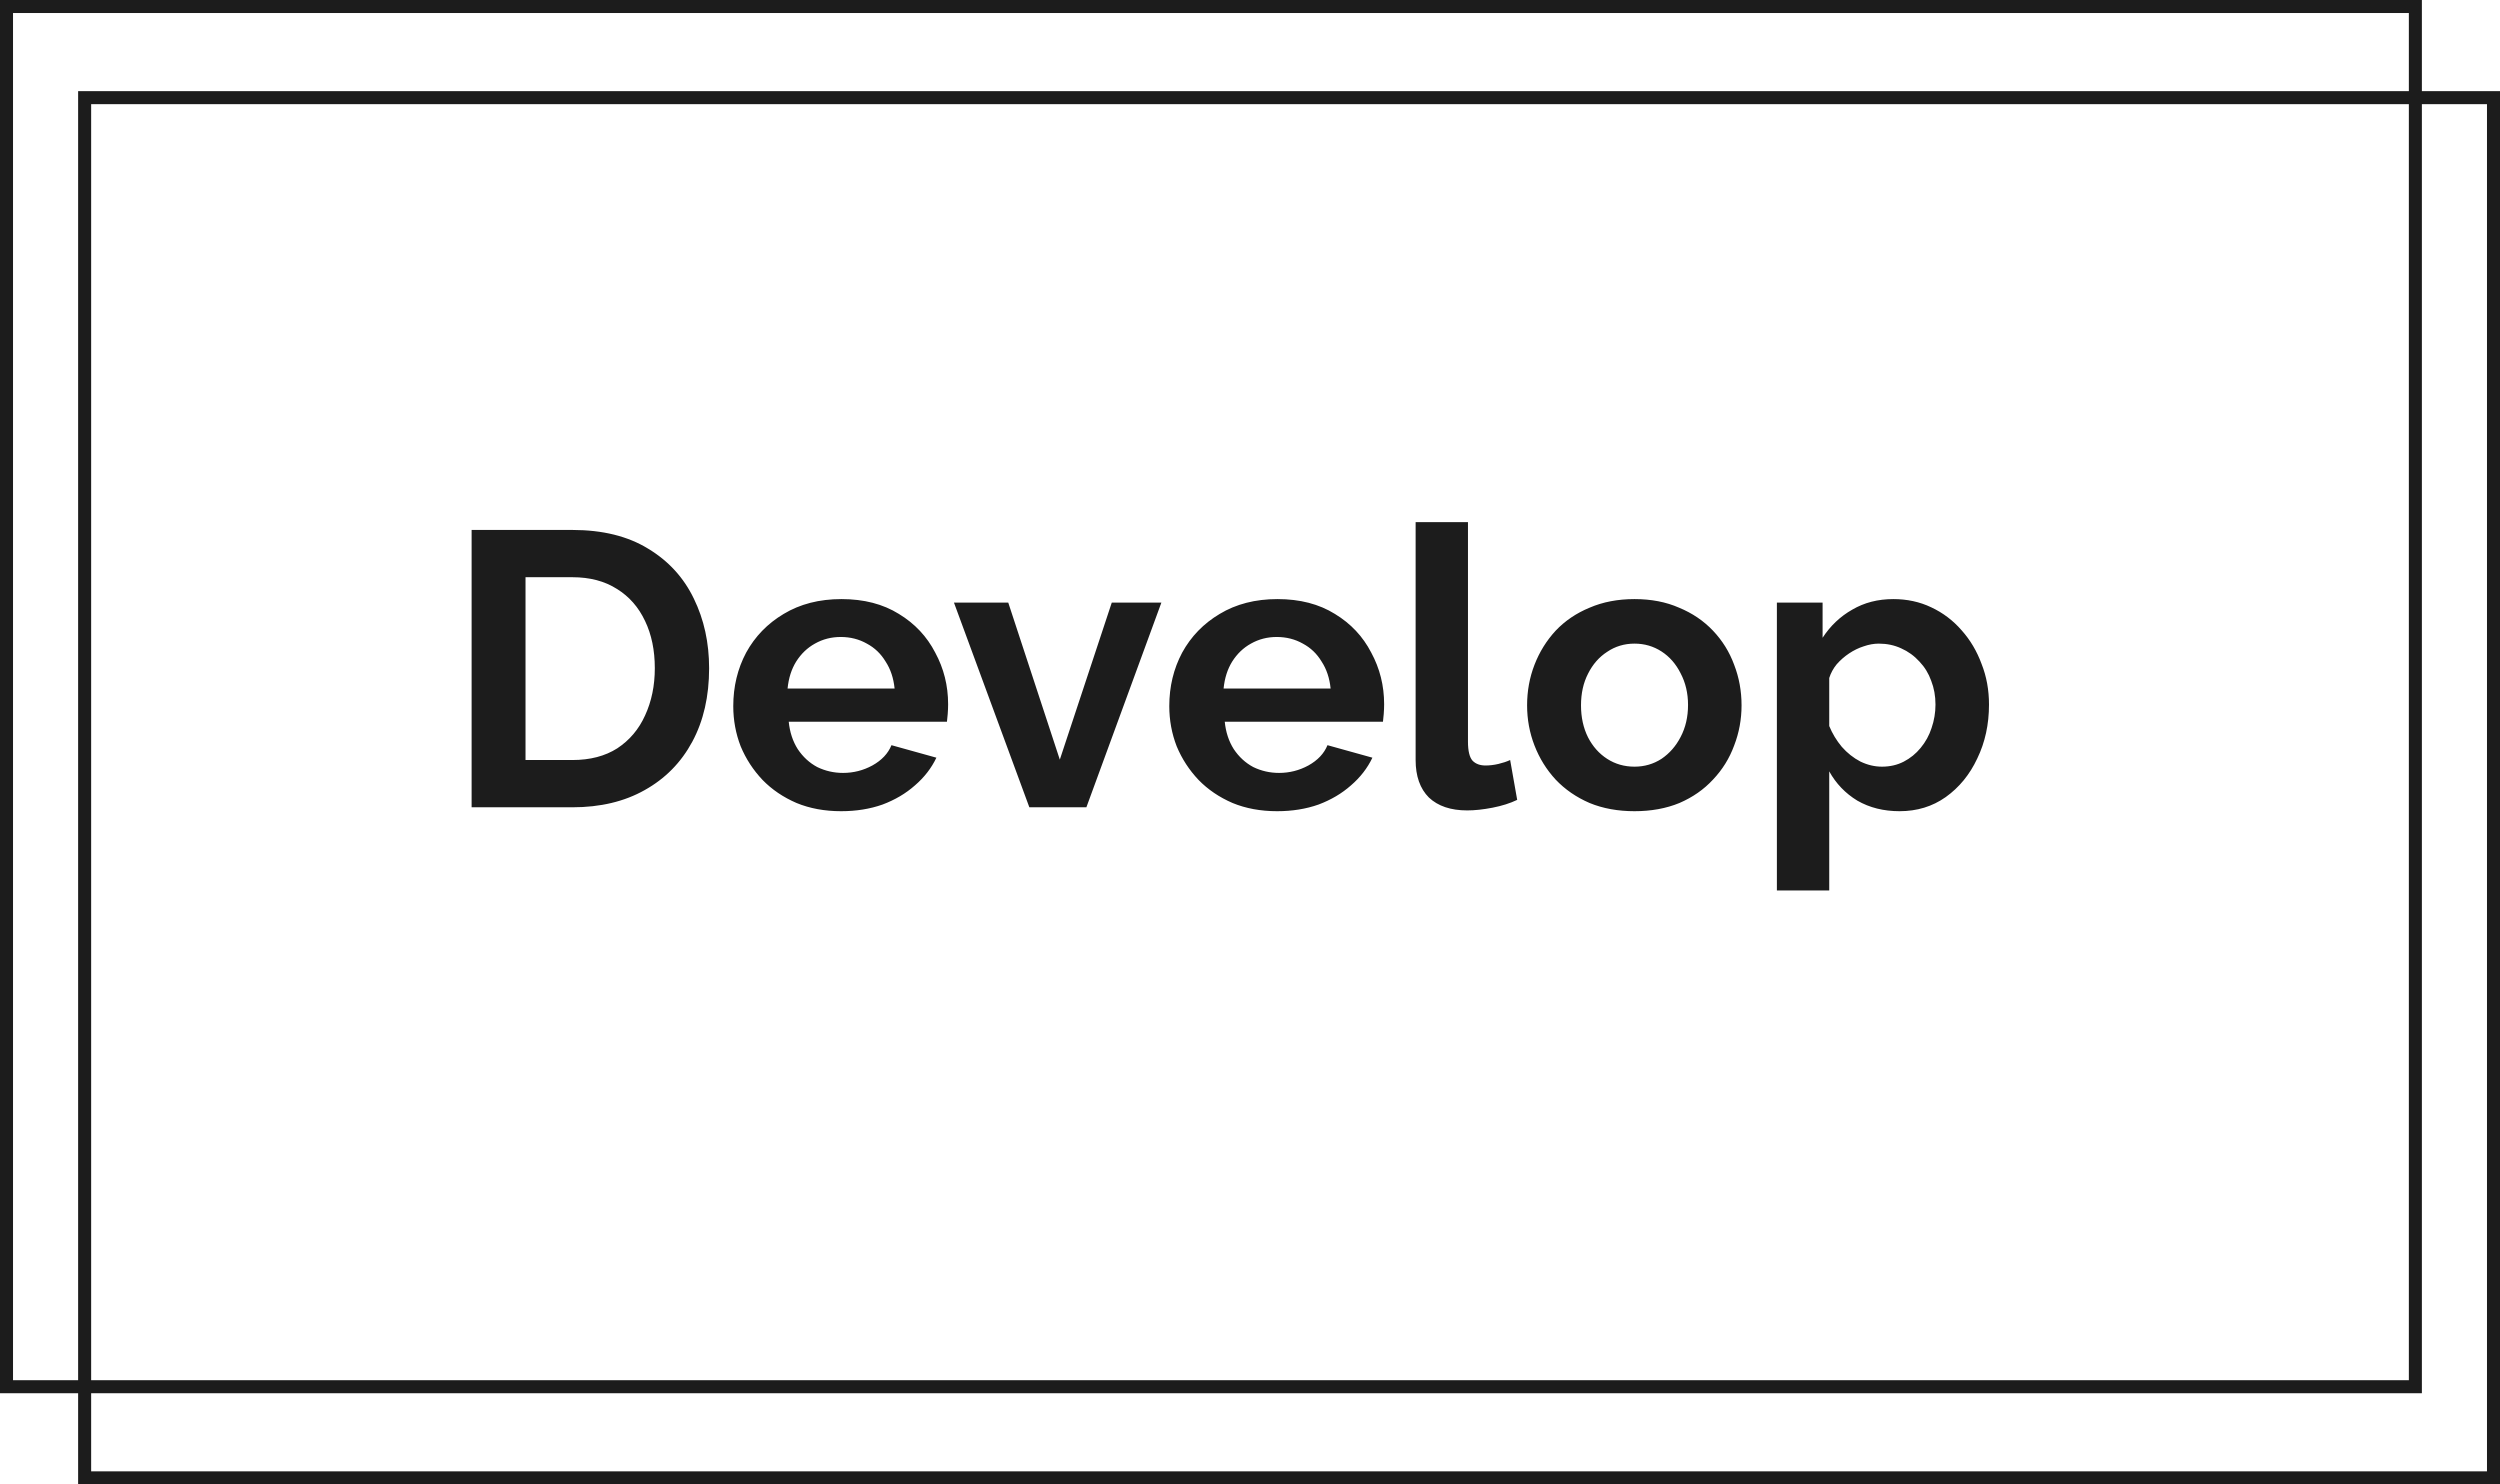
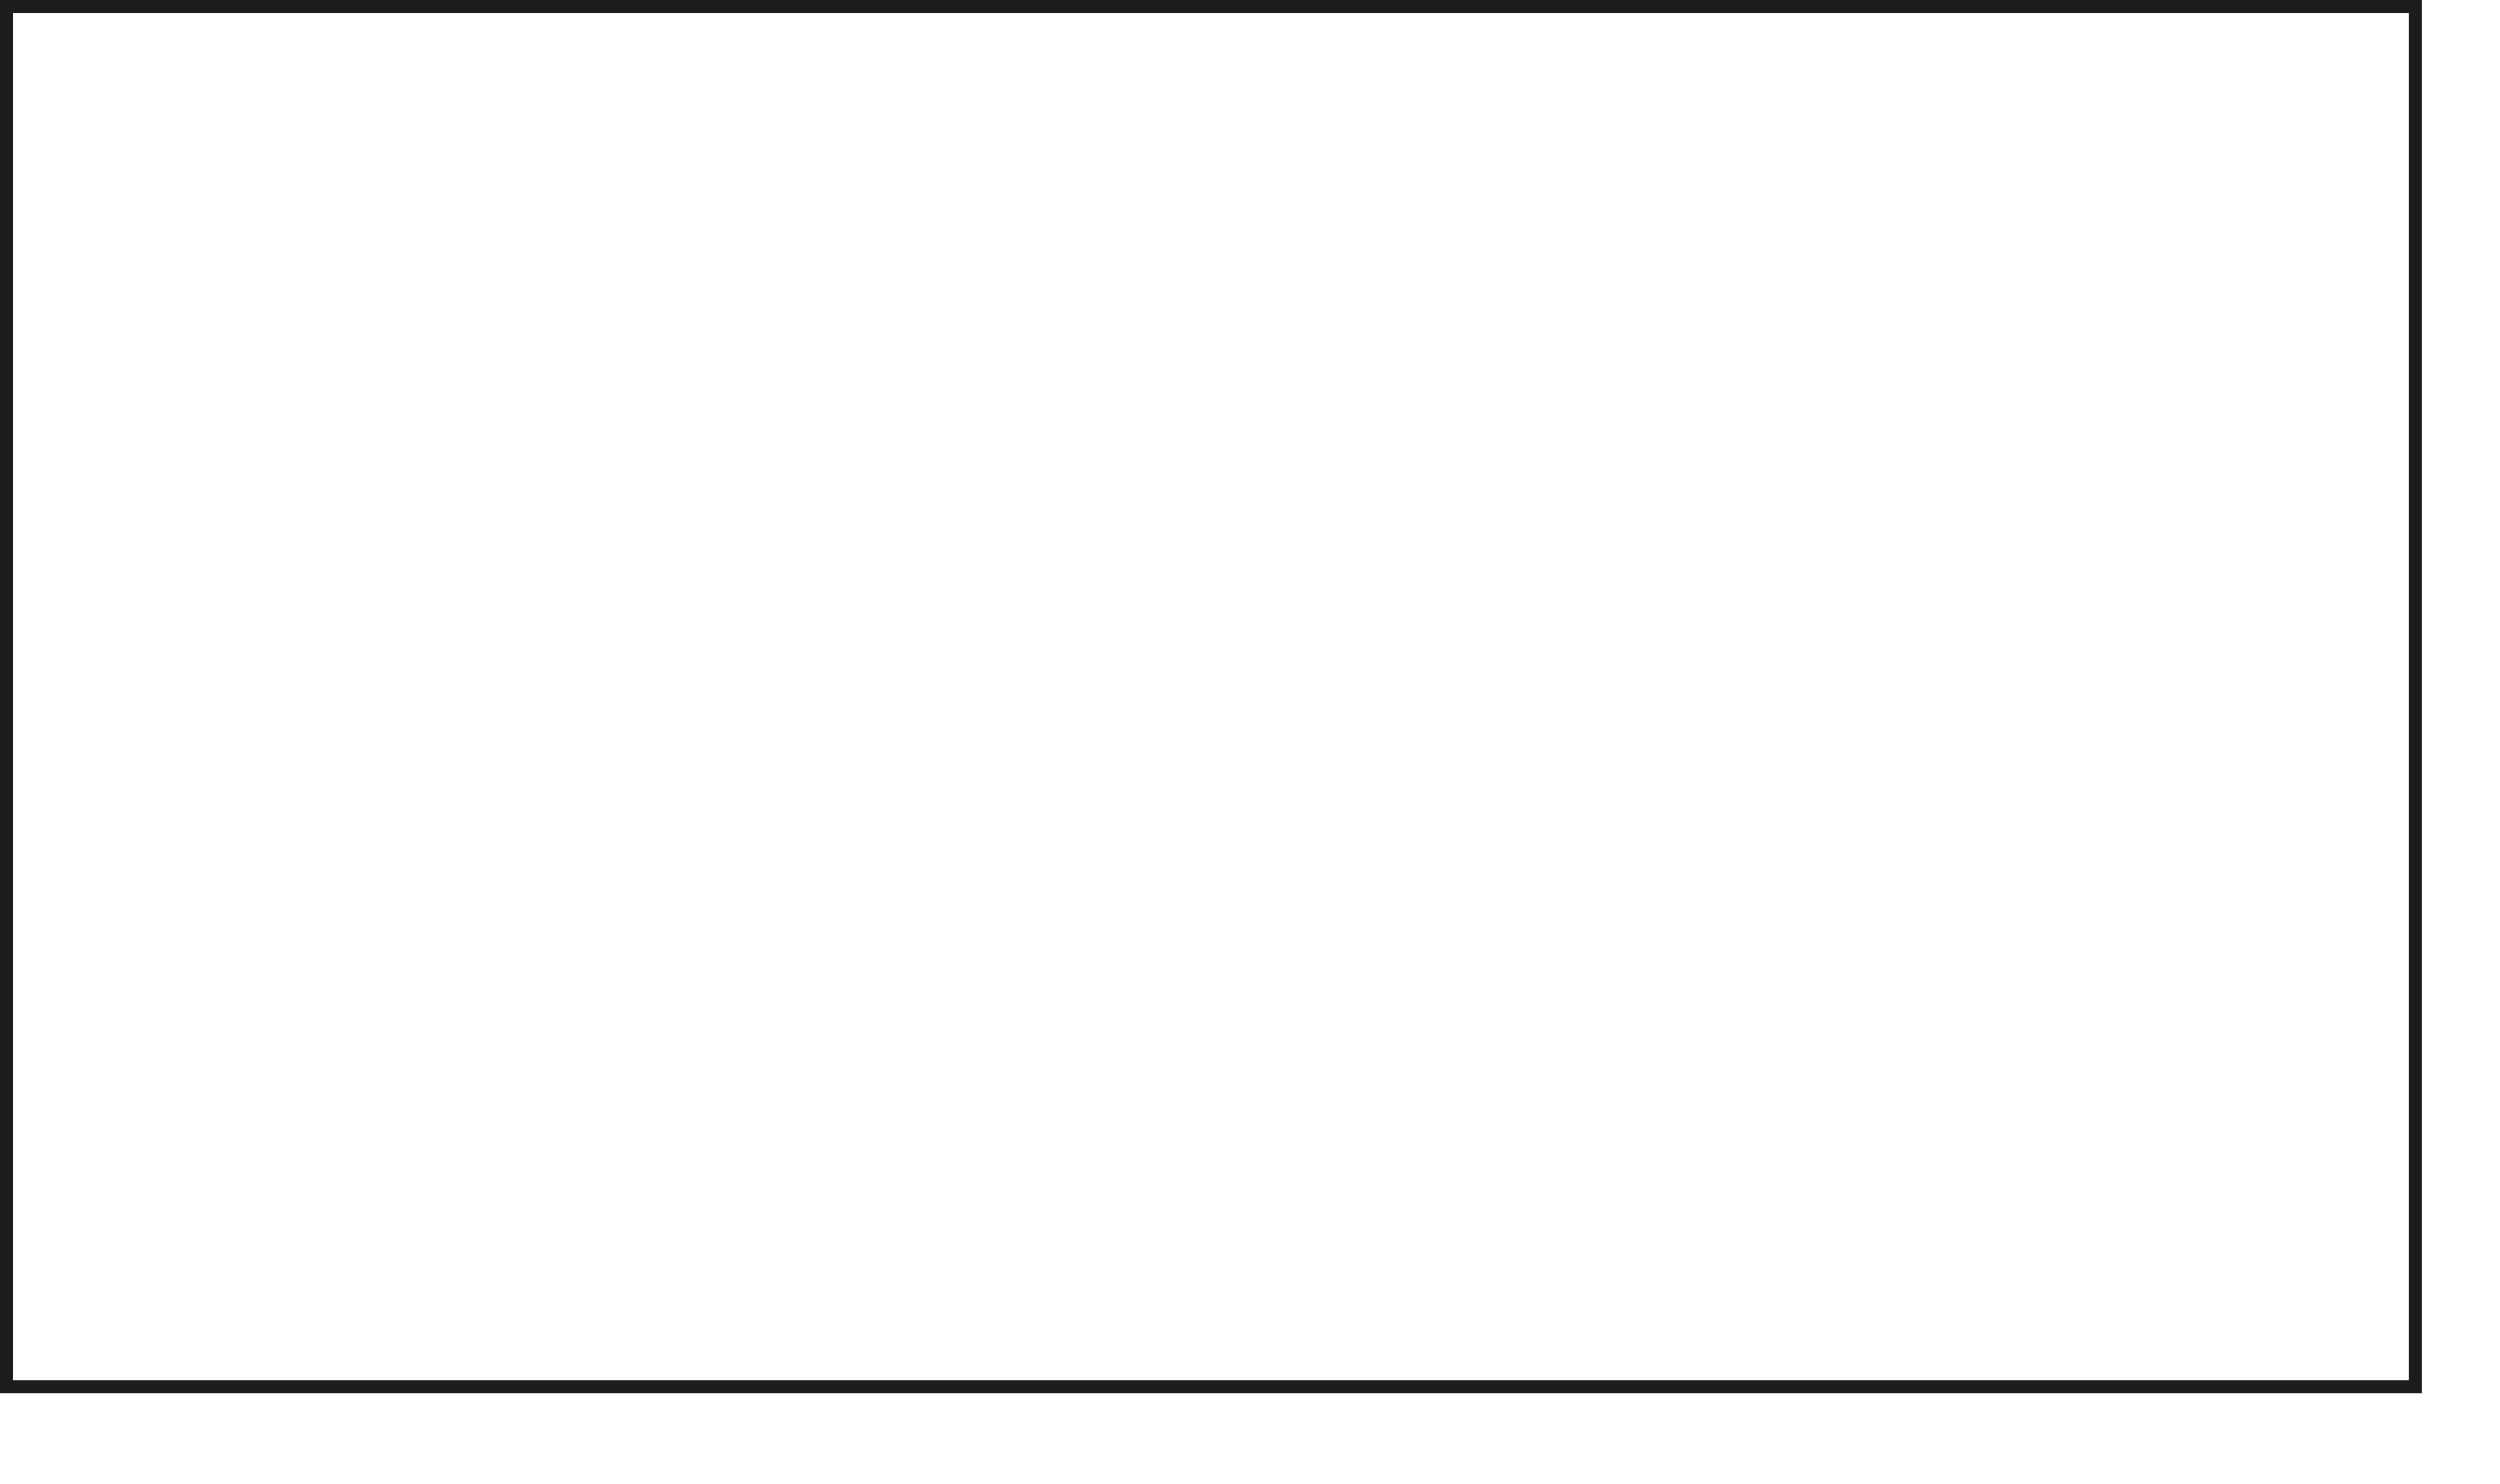
<svg xmlns="http://www.w3.org/2000/svg" width="192" height="114" viewBox="0 0 192 114" fill="none">
-   <rect x="6.5" y="7.5" width="185" height="106" stroke="#1C1C1C" />
  <rect x="0.5" y="0.5" width="185" height="106" stroke="#1C1C1C" />
-   <path d="M36.22 62V40.7H43.96C46.28 40.7 48.22 41.18 49.78 42.14C51.34 43.08 52.51 44.36 53.29 45.98C54.07 47.58 54.46 49.36 54.46 51.32C54.46 53.48 54.03 55.36 53.17 56.96C52.31 58.56 51.09 59.8 49.51 60.68C47.95 61.56 46.1 62 43.96 62H36.22ZM50.29 51.32C50.29 49.94 50.04 48.73 49.54 47.69C49.04 46.63 48.32 45.81 47.38 45.23C46.44 44.63 45.3 44.33 43.96 44.33H40.36V58.37H43.96C45.32 58.37 46.47 58.07 47.41 57.47C48.35 56.85 49.06 56.01 49.54 54.95C50.04 53.87 50.29 52.66 50.29 51.32ZM64.595 62.3C63.335 62.3 62.195 62.09 61.175 61.67C60.155 61.23 59.285 60.64 58.565 59.9C57.845 59.14 57.285 58.28 56.885 57.32C56.505 56.34 56.315 55.31 56.315 54.23C56.315 52.73 56.645 51.36 57.305 50.12C57.985 48.88 58.945 47.89 60.185 47.15C61.445 46.39 62.925 46.01 64.625 46.01C66.345 46.01 67.815 46.39 69.035 47.15C70.255 47.89 71.185 48.88 71.825 50.12C72.485 51.34 72.815 52.66 72.815 54.08C72.815 54.32 72.805 54.57 72.785 54.83C72.765 55.07 72.745 55.27 72.725 55.43H60.575C60.655 56.23 60.885 56.93 61.265 57.53C61.665 58.13 62.165 58.59 62.765 58.91C63.385 59.21 64.045 59.36 64.745 59.36C65.545 59.36 66.295 59.17 66.995 58.79C67.715 58.39 68.205 57.87 68.465 57.23L71.915 58.19C71.535 58.99 70.985 59.7 70.265 60.32C69.565 60.94 68.735 61.43 67.775 61.79C66.815 62.13 65.755 62.3 64.595 62.3ZM60.485 52.88H68.705C68.625 52.08 68.395 51.39 68.015 50.81C67.655 50.21 67.175 49.75 66.575 49.43C65.975 49.09 65.305 48.92 64.565 48.92C63.845 48.92 63.185 49.09 62.585 49.43C62.005 49.75 61.525 50.21 61.145 50.81C60.785 51.39 60.565 52.08 60.485 52.88ZM79.054 62L73.264 46.28H77.434L81.394 58.34L85.384 46.28H89.194L83.434 62H79.054ZM98.081 62.3C96.821 62.3 95.681 62.09 94.661 61.67C93.641 61.23 92.771 60.64 92.051 59.9C91.331 59.14 90.771 58.28 90.371 57.32C89.991 56.34 89.801 55.31 89.801 54.23C89.801 52.73 90.131 51.36 90.791 50.12C91.471 48.88 92.431 47.89 93.671 47.15C94.931 46.39 96.411 46.01 98.111 46.01C99.831 46.01 101.301 46.39 102.521 47.15C103.741 47.89 104.671 48.88 105.311 50.12C105.971 51.34 106.301 52.66 106.301 54.08C106.301 54.32 106.291 54.57 106.271 54.83C106.251 55.07 106.231 55.27 106.211 55.43H94.061C94.141 56.23 94.371 56.93 94.751 57.53C95.151 58.13 95.651 58.59 96.251 58.91C96.871 59.21 97.531 59.36 98.231 59.36C99.031 59.36 99.781 59.17 100.481 58.79C101.201 58.39 101.691 57.87 101.951 57.23L105.401 58.19C105.021 58.99 104.471 59.7 103.751 60.32C103.051 60.94 102.221 61.43 101.261 61.79C100.301 62.13 99.241 62.3 98.081 62.3ZM93.971 52.88H102.191C102.111 52.08 101.881 51.39 101.501 50.81C101.141 50.21 100.661 49.75 100.061 49.43C99.461 49.09 98.791 48.92 98.051 48.92C97.331 48.92 96.671 49.09 96.071 49.43C95.491 49.75 95.011 50.21 94.631 50.81C94.271 51.39 94.051 52.08 93.971 52.88ZM108.72 40.1H112.74V56.96C112.74 57.68 112.86 58.17 113.1 58.43C113.34 58.67 113.67 58.79 114.09 58.79C114.41 58.79 114.74 58.75 115.08 58.67C115.42 58.59 115.72 58.49 115.98 58.37L116.52 61.43C115.98 61.69 115.35 61.89 114.63 62.03C113.91 62.17 113.26 62.24 112.68 62.24C111.42 62.24 110.44 61.91 109.74 61.25C109.06 60.57 108.72 59.61 108.72 58.37V40.1ZM125.531 62.3C124.251 62.3 123.101 62.09 122.081 61.67C121.061 61.23 120.191 60.63 119.471 59.87C118.771 59.11 118.231 58.24 117.851 57.26C117.471 56.28 117.281 55.25 117.281 54.17C117.281 53.07 117.471 52.03 117.851 51.05C118.231 50.07 118.771 49.2 119.471 48.44C120.191 47.68 121.061 47.09 122.081 46.67C123.101 46.23 124.251 46.01 125.531 46.01C126.811 46.01 127.951 46.23 128.951 46.67C129.971 47.09 130.841 47.68 131.561 48.44C132.281 49.2 132.821 50.07 133.181 51.05C133.561 52.03 133.751 53.07 133.751 54.17C133.751 55.25 133.561 56.28 133.181 57.26C132.821 58.24 132.281 59.11 131.561 59.87C130.861 60.63 130.001 61.23 128.981 61.67C127.961 62.09 126.811 62.3 125.531 62.3ZM121.421 54.17C121.421 55.09 121.601 55.91 121.961 56.63C122.321 57.33 122.811 57.88 123.431 58.28C124.051 58.68 124.751 58.88 125.531 58.88C126.291 58.88 126.981 58.68 127.601 58.28C128.221 57.86 128.711 57.3 129.071 56.6C129.451 55.88 129.641 55.06 129.641 54.14C129.641 53.24 129.451 52.43 129.071 51.71C128.711 50.99 128.221 50.43 127.601 50.03C126.981 49.63 126.291 49.43 125.531 49.43C124.751 49.43 124.051 49.64 123.431 50.06C122.811 50.46 122.321 51.02 121.961 51.74C121.601 52.44 121.421 53.25 121.421 54.17ZM145.885 62.3C144.665 62.3 143.585 62.03 142.645 61.49C141.725 60.93 141.005 60.18 140.485 59.24V68.39H136.465V46.28H139.975V48.98C140.575 48.06 141.335 47.34 142.255 46.82C143.175 46.28 144.225 46.01 145.405 46.01C146.465 46.01 147.435 46.22 148.315 46.64C149.215 47.06 149.995 47.65 150.655 48.41C151.315 49.15 151.825 50.01 152.185 50.99C152.565 51.95 152.755 52.99 152.755 54.11C152.755 55.63 152.455 57.01 151.855 58.25C151.275 59.49 150.465 60.48 149.425 61.22C148.405 61.94 147.225 62.3 145.885 62.3ZM144.535 58.88C145.155 58.88 145.715 58.75 146.215 58.49C146.715 58.23 147.145 57.88 147.505 57.44C147.885 56.98 148.165 56.47 148.345 55.91C148.545 55.33 148.645 54.73 148.645 54.11C148.645 53.45 148.535 52.84 148.315 52.28C148.115 51.72 147.815 51.23 147.415 50.81C147.015 50.37 146.545 50.03 146.005 49.79C145.485 49.55 144.915 49.43 144.295 49.43C143.915 49.43 143.525 49.5 143.125 49.64C142.745 49.76 142.375 49.94 142.015 50.18C141.655 50.42 141.335 50.7 141.055 51.02C140.795 51.34 140.605 51.69 140.485 52.07V55.76C140.725 56.34 141.045 56.87 141.445 57.35C141.865 57.83 142.345 58.21 142.885 58.49C143.425 58.75 143.975 58.88 144.535 58.88Z" fill="#1C1C1C" />
</svg>